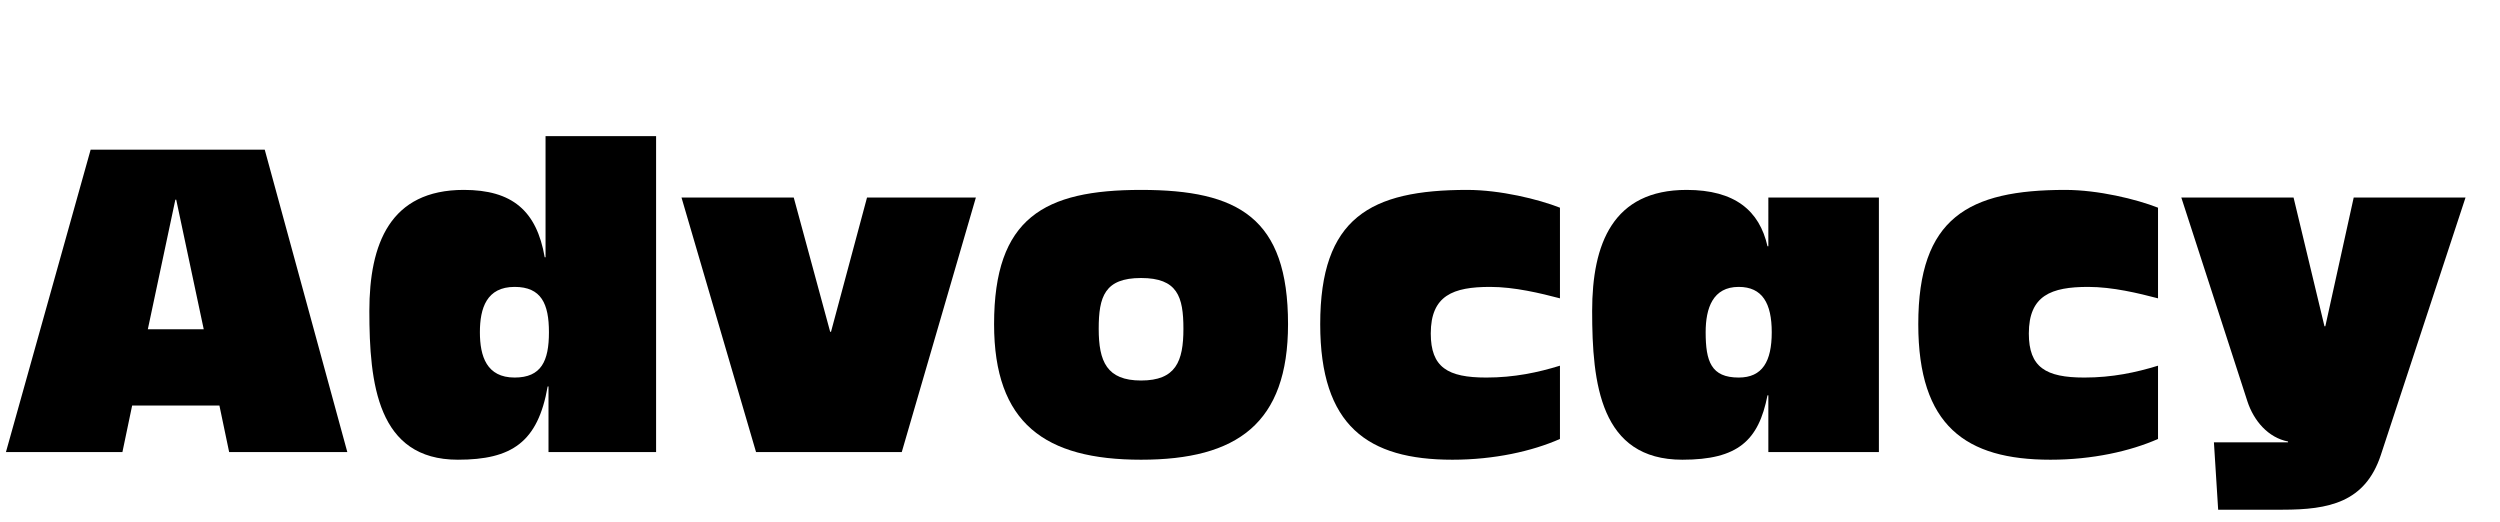
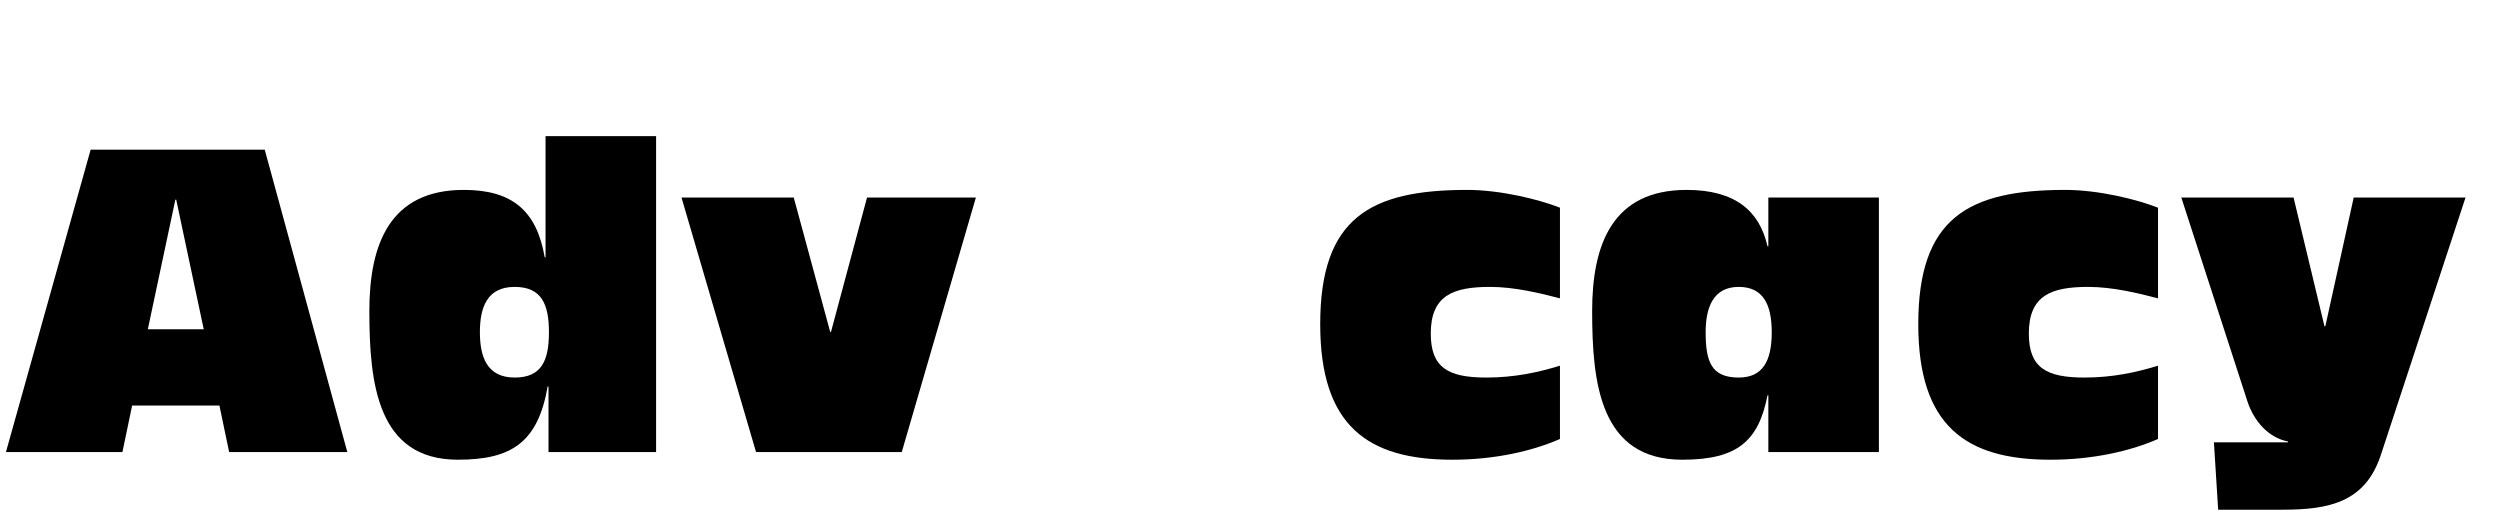
<svg xmlns="http://www.w3.org/2000/svg" version="1.1" data-id="Layer_1" x="0px" y="0px" width="425px" height="88.8px" viewBox="0 0 425 88.8" enable-background="new 0 0 425 88.8" xml:space="preserve">
  <g>
    <path d="M37.299,68.935H22.466l-1.656,7.921H1.008l14.401-51.413h29.595l14.041,51.413H38.956L37.299,68.935z M29.955,33.94h-0.144   l-4.68,22.034h9.504L29.955,33.94z" />
    <path d="M93.247,65.694h-0.144c-1.656,9.505-6.121,12.457-15.265,12.457c-13.681,0-15.049-12.961-15.049-25.274   c0-11.449,3.528-20.594,16.057-20.594c8.209,0,12.385,3.528,13.753,11.449h0.144V23.139h18.793v53.717h-18.29V65.694z    M87.487,64.183c4.536,0,5.833-2.809,5.833-7.705c0-4.824-1.296-7.705-5.833-7.705c-4.752,0-5.905,3.601-5.905,7.705   C81.582,60.582,82.734,64.183,87.487,64.183z" />
-     <path d="M153.298,76.855h-24.77L115.855,33.58h19.082l6.192,22.826h0.144l6.121-22.826h18.505L153.298,76.855z" />
-     <path d="M193.98,32.284c16.562,0,24.986,4.752,24.986,22.826c0,16.85-8.641,23.042-24.986,23.042   c-16.345,0-24.986-6.192-24.986-23.042C168.994,37.036,177.491,32.284,193.98,32.284z M193.98,64.687   c5.905,0,7.201-3.24,7.201-8.785c0-5.473-1.008-8.641-7.201-8.641c-6.192,0-7.2,3.168-7.2,8.641   C186.78,61.446,188.147,64.687,193.98,64.687z" />
+     <path d="M153.298,76.855h-24.77L115.855,33.58h19.082l6.192,22.826h0.144l6.121-22.826h18.505L153.298,76.855" />
    <path d="M265.193,50.717c-3.312-0.864-7.705-1.944-11.881-1.944c-6.265,0-10.081,1.44-10.081,7.921c0,5.76,2.88,7.489,9.433,7.489   c4.752,0,8.785-0.864,12.529-2.017v12.457c-4.752,2.088-11.161,3.528-18.29,3.528c-14.401,0-22.466-5.76-22.466-23.042   c0-18.073,8.497-22.826,24.986-22.826c5.617,0,12.097,1.584,15.77,3.024V50.717z" />
    <path d="M300.619,67.207h-0.144c-1.512,7.705-5.041,10.945-14.473,10.945c-13.969,0-15.337-12.961-15.337-25.274   c0-11.449,3.528-20.594,16.057-20.594c8.209,0,12.385,3.528,13.753,9.577h0.144V33.58h18.793v43.276h-18.793V67.207z    M295.579,64.183c4.032,0,5.617-2.736,5.617-7.705c0-4.896-1.584-7.705-5.617-7.705c-4.393,0-5.617,3.601-5.617,7.705   C289.962,61.446,290.898,64.183,295.579,64.183z" />
    <path d="M366.863,50.717c-3.312-0.864-7.705-1.944-11.881-1.944c-6.265,0-10.081,1.44-10.081,7.921c0,5.76,2.88,7.489,9.433,7.489   c4.752,0,8.785-0.864,12.529-2.017v12.457c-4.752,2.088-11.161,3.528-18.29,3.528c-14.401,0-22.466-5.76-22.466-23.042   c0-18.073,8.497-22.826,24.986-22.826c5.617,0,12.097,1.584,15.77,3.024V50.717z" />
    <path d="M376.367,75.199h12.601v-0.144c-3.384-0.648-5.833-3.528-6.913-6.84L370.823,33.58h19.082l5.256,21.89h0.144l4.825-21.89   h19.009l-14.401,43.78c-2.665,8.065-8.857,9.289-16.706,9.289h-10.945L376.367,75.199z" />
  </g>
</svg>